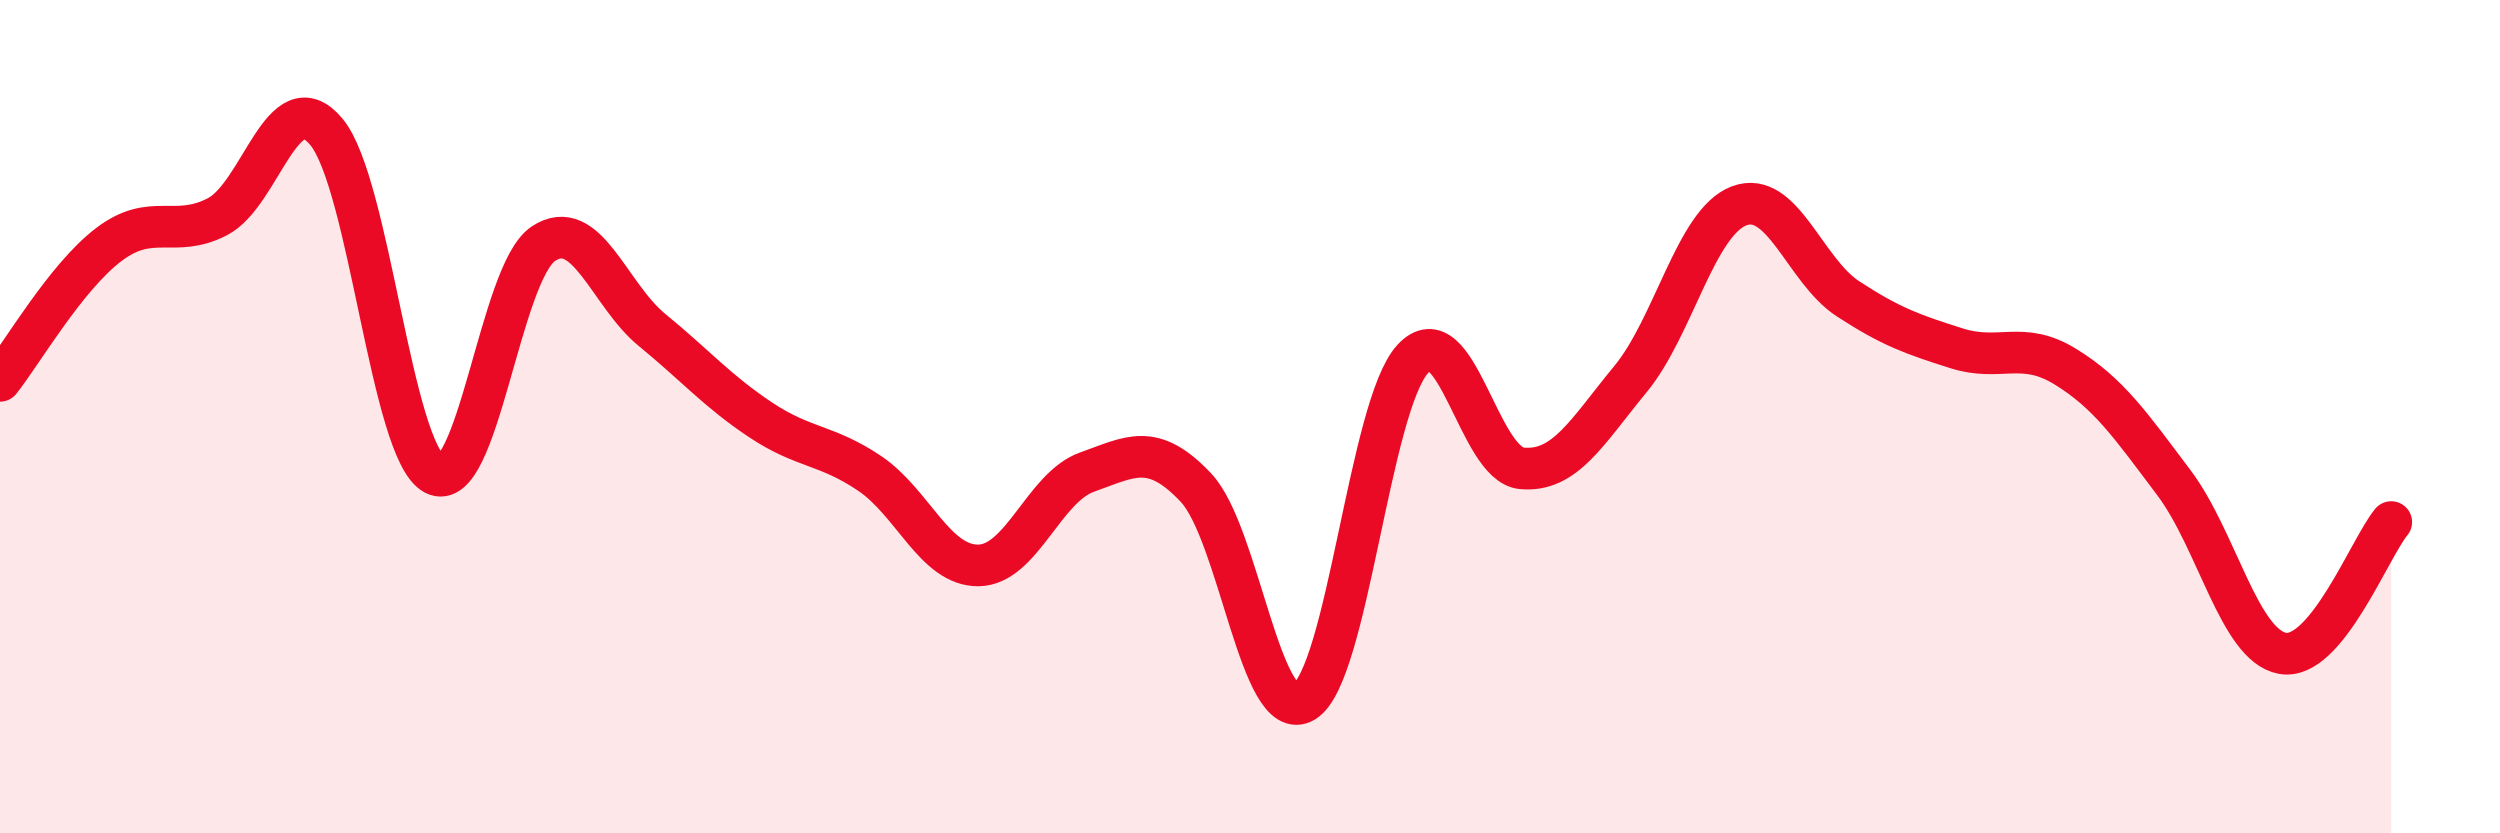
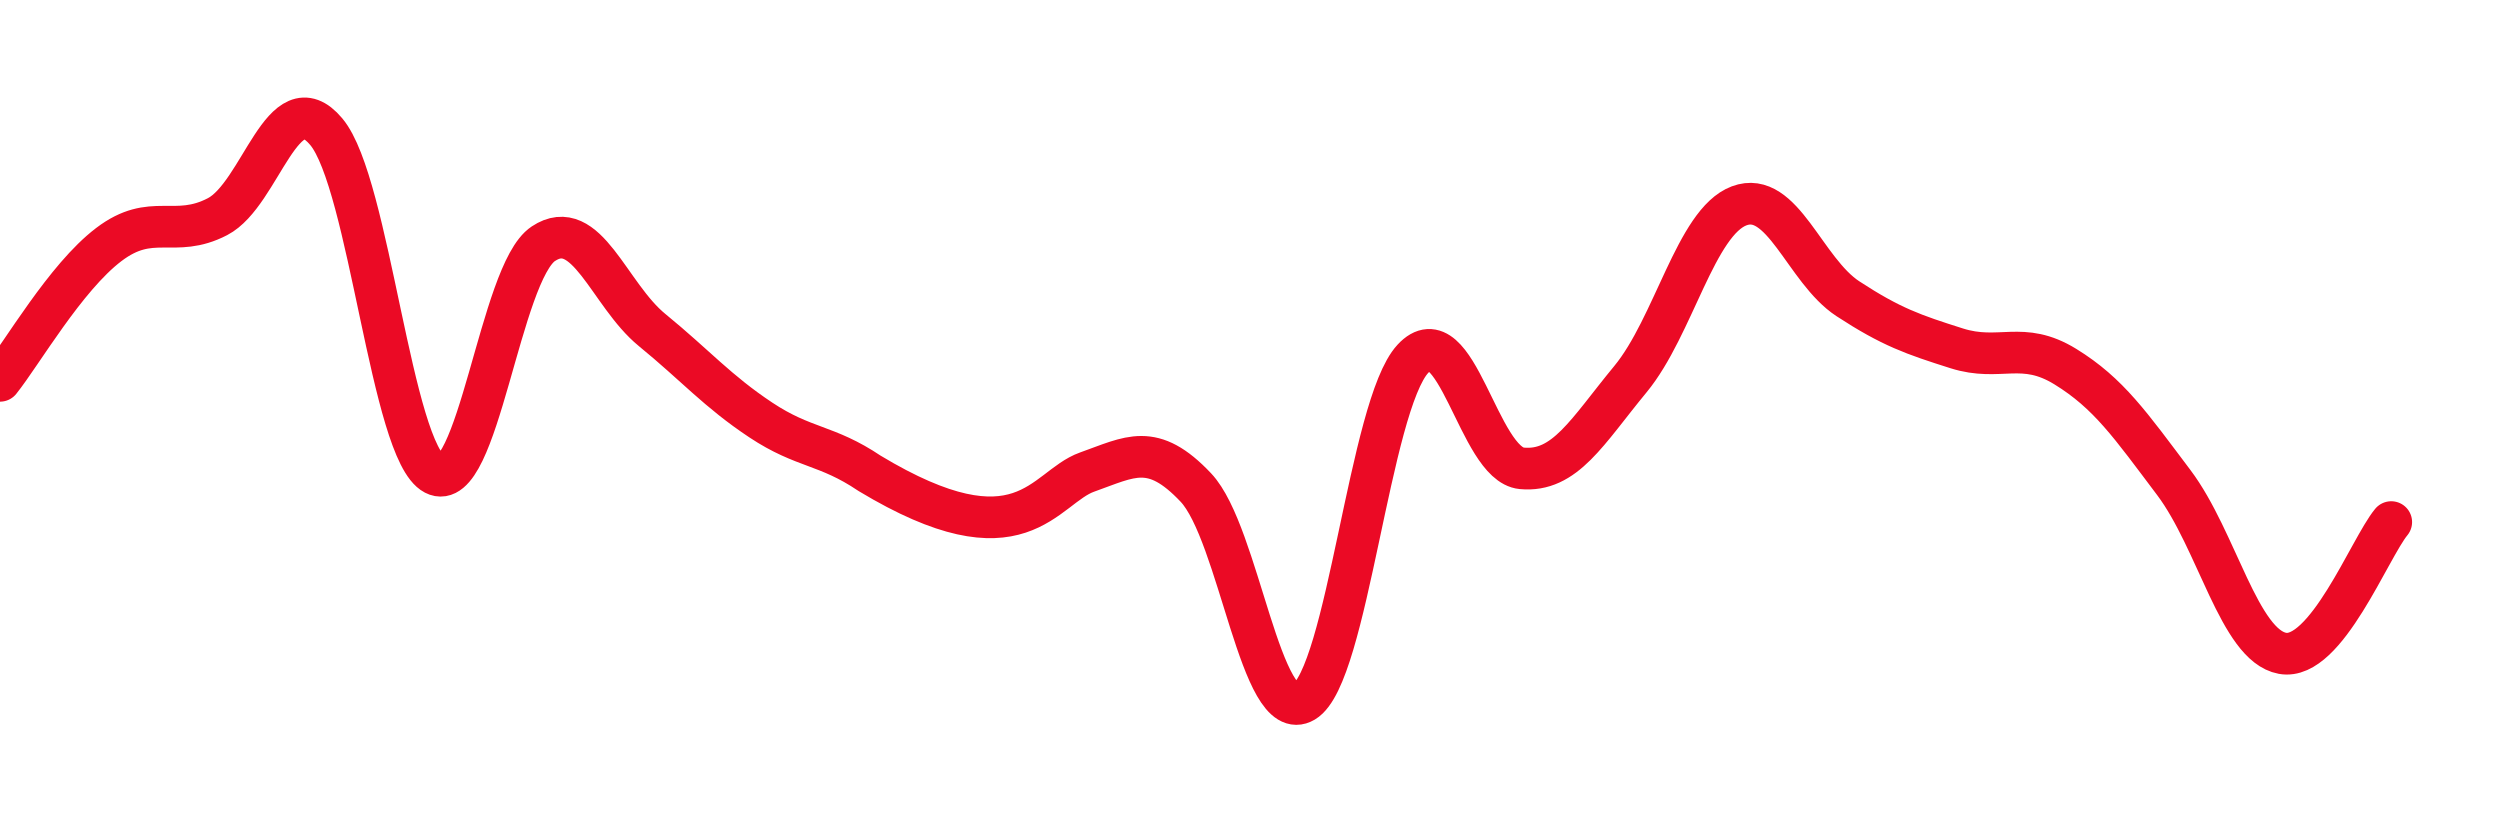
<svg xmlns="http://www.w3.org/2000/svg" width="60" height="20" viewBox="0 0 60 20">
-   <path d="M 0,9.14 C 0.52,8.49 1.57,6.66 2.61,5.87 C 3.65,5.08 4.18,5.74 5.22,5.2 C 6.26,4.66 6.79,1.92 7.83,3.16 C 8.87,4.4 9.39,10.84 10.43,11.38 C 11.47,11.92 12,6.54 13.04,5.85 C 14.08,5.16 14.61,7.07 15.65,7.92 C 16.69,8.77 17.22,9.39 18.26,10.08 C 19.3,10.77 19.83,10.66 20.87,11.36 C 21.91,12.06 22.44,13.58 23.48,13.57 C 24.52,13.56 25.05,11.7 26.09,11.33 C 27.13,10.96 27.66,10.6 28.7,11.7 C 29.74,12.8 30.26,17.46 31.3,16.84 C 32.34,16.22 32.87,9.73 33.91,8.61 C 34.95,7.49 35.48,11.14 36.52,11.24 C 37.56,11.34 38.09,10.36 39.13,9.1 C 40.17,7.84 40.7,5.33 41.74,4.94 C 42.78,4.55 43.31,6.49 44.35,7.17 C 45.39,7.85 45.92,8.03 46.96,8.36 C 48,8.69 48.53,8.16 49.57,8.8 C 50.61,9.44 51.13,10.2 52.17,11.58 C 53.21,12.96 53.74,15.49 54.78,15.68 C 55.82,15.87 56.87,13.16 57.39,12.53L57.39 20L0 20Z" fill="#EB0A25" opacity="0.1" stroke-linecap="round" stroke-linejoin="round" />
-   <path d="M 0,9.14 C 0.52,8.49 1.57,6.66 2.61,5.87 C 3.65,5.08 4.18,5.74 5.22,5.2 C 6.26,4.66 6.79,1.92 7.83,3.16 C 8.87,4.4 9.39,10.84 10.43,11.38 C 11.47,11.92 12,6.54 13.04,5.85 C 14.08,5.16 14.61,7.07 15.65,7.92 C 16.69,8.77 17.22,9.39 18.26,10.08 C 19.3,10.77 19.83,10.66 20.87,11.36 C 21.91,12.06 22.44,13.58 23.48,13.57 C 24.52,13.56 25.05,11.7 26.09,11.33 C 27.13,10.96 27.66,10.6 28.7,11.7 C 29.74,12.8 30.26,17.46 31.3,16.84 C 32.34,16.22 32.87,9.73 33.91,8.61 C 34.95,7.49 35.48,11.14 36.52,11.24 C 37.56,11.34 38.09,10.36 39.13,9.1 C 40.17,7.84 40.7,5.33 41.74,4.94 C 42.78,4.55 43.31,6.49 44.35,7.17 C 45.39,7.85 45.92,8.03 46.96,8.36 C 48,8.69 48.53,8.16 49.57,8.8 C 50.61,9.44 51.13,10.2 52.17,11.58 C 53.21,12.96 53.74,15.49 54.78,15.68 C 55.82,15.87 56.87,13.16 57.39,12.53" stroke="#EB0A25" stroke-width="1" fill="none" stroke-linecap="round" stroke-linejoin="round" />
+   <path d="M 0,9.14 C 0.52,8.49 1.57,6.66 2.61,5.87 C 3.65,5.08 4.18,5.74 5.22,5.2 C 6.26,4.66 6.79,1.92 7.83,3.16 C 8.87,4.4 9.39,10.84 10.43,11.38 C 11.47,11.92 12,6.54 13.04,5.85 C 14.08,5.16 14.61,7.07 15.65,7.92 C 16.69,8.77 17.22,9.39 18.26,10.08 C 19.3,10.77 19.83,10.66 20.87,11.36 C 24.52,13.56 25.05,11.7 26.09,11.33 C 27.13,10.96 27.66,10.6 28.7,11.7 C 29.74,12.8 30.26,17.46 31.3,16.84 C 32.34,16.22 32.87,9.73 33.91,8.61 C 34.95,7.49 35.48,11.14 36.52,11.24 C 37.56,11.34 38.09,10.36 39.13,9.1 C 40.17,7.84 40.7,5.33 41.74,4.94 C 42.78,4.55 43.31,6.49 44.35,7.17 C 45.39,7.85 45.92,8.03 46.96,8.36 C 48,8.69 48.53,8.16 49.57,8.8 C 50.61,9.44 51.13,10.2 52.17,11.58 C 53.21,12.96 53.74,15.49 54.78,15.68 C 55.82,15.87 56.87,13.16 57.39,12.53" stroke="#EB0A25" stroke-width="1" fill="none" stroke-linecap="round" stroke-linejoin="round" />
</svg>